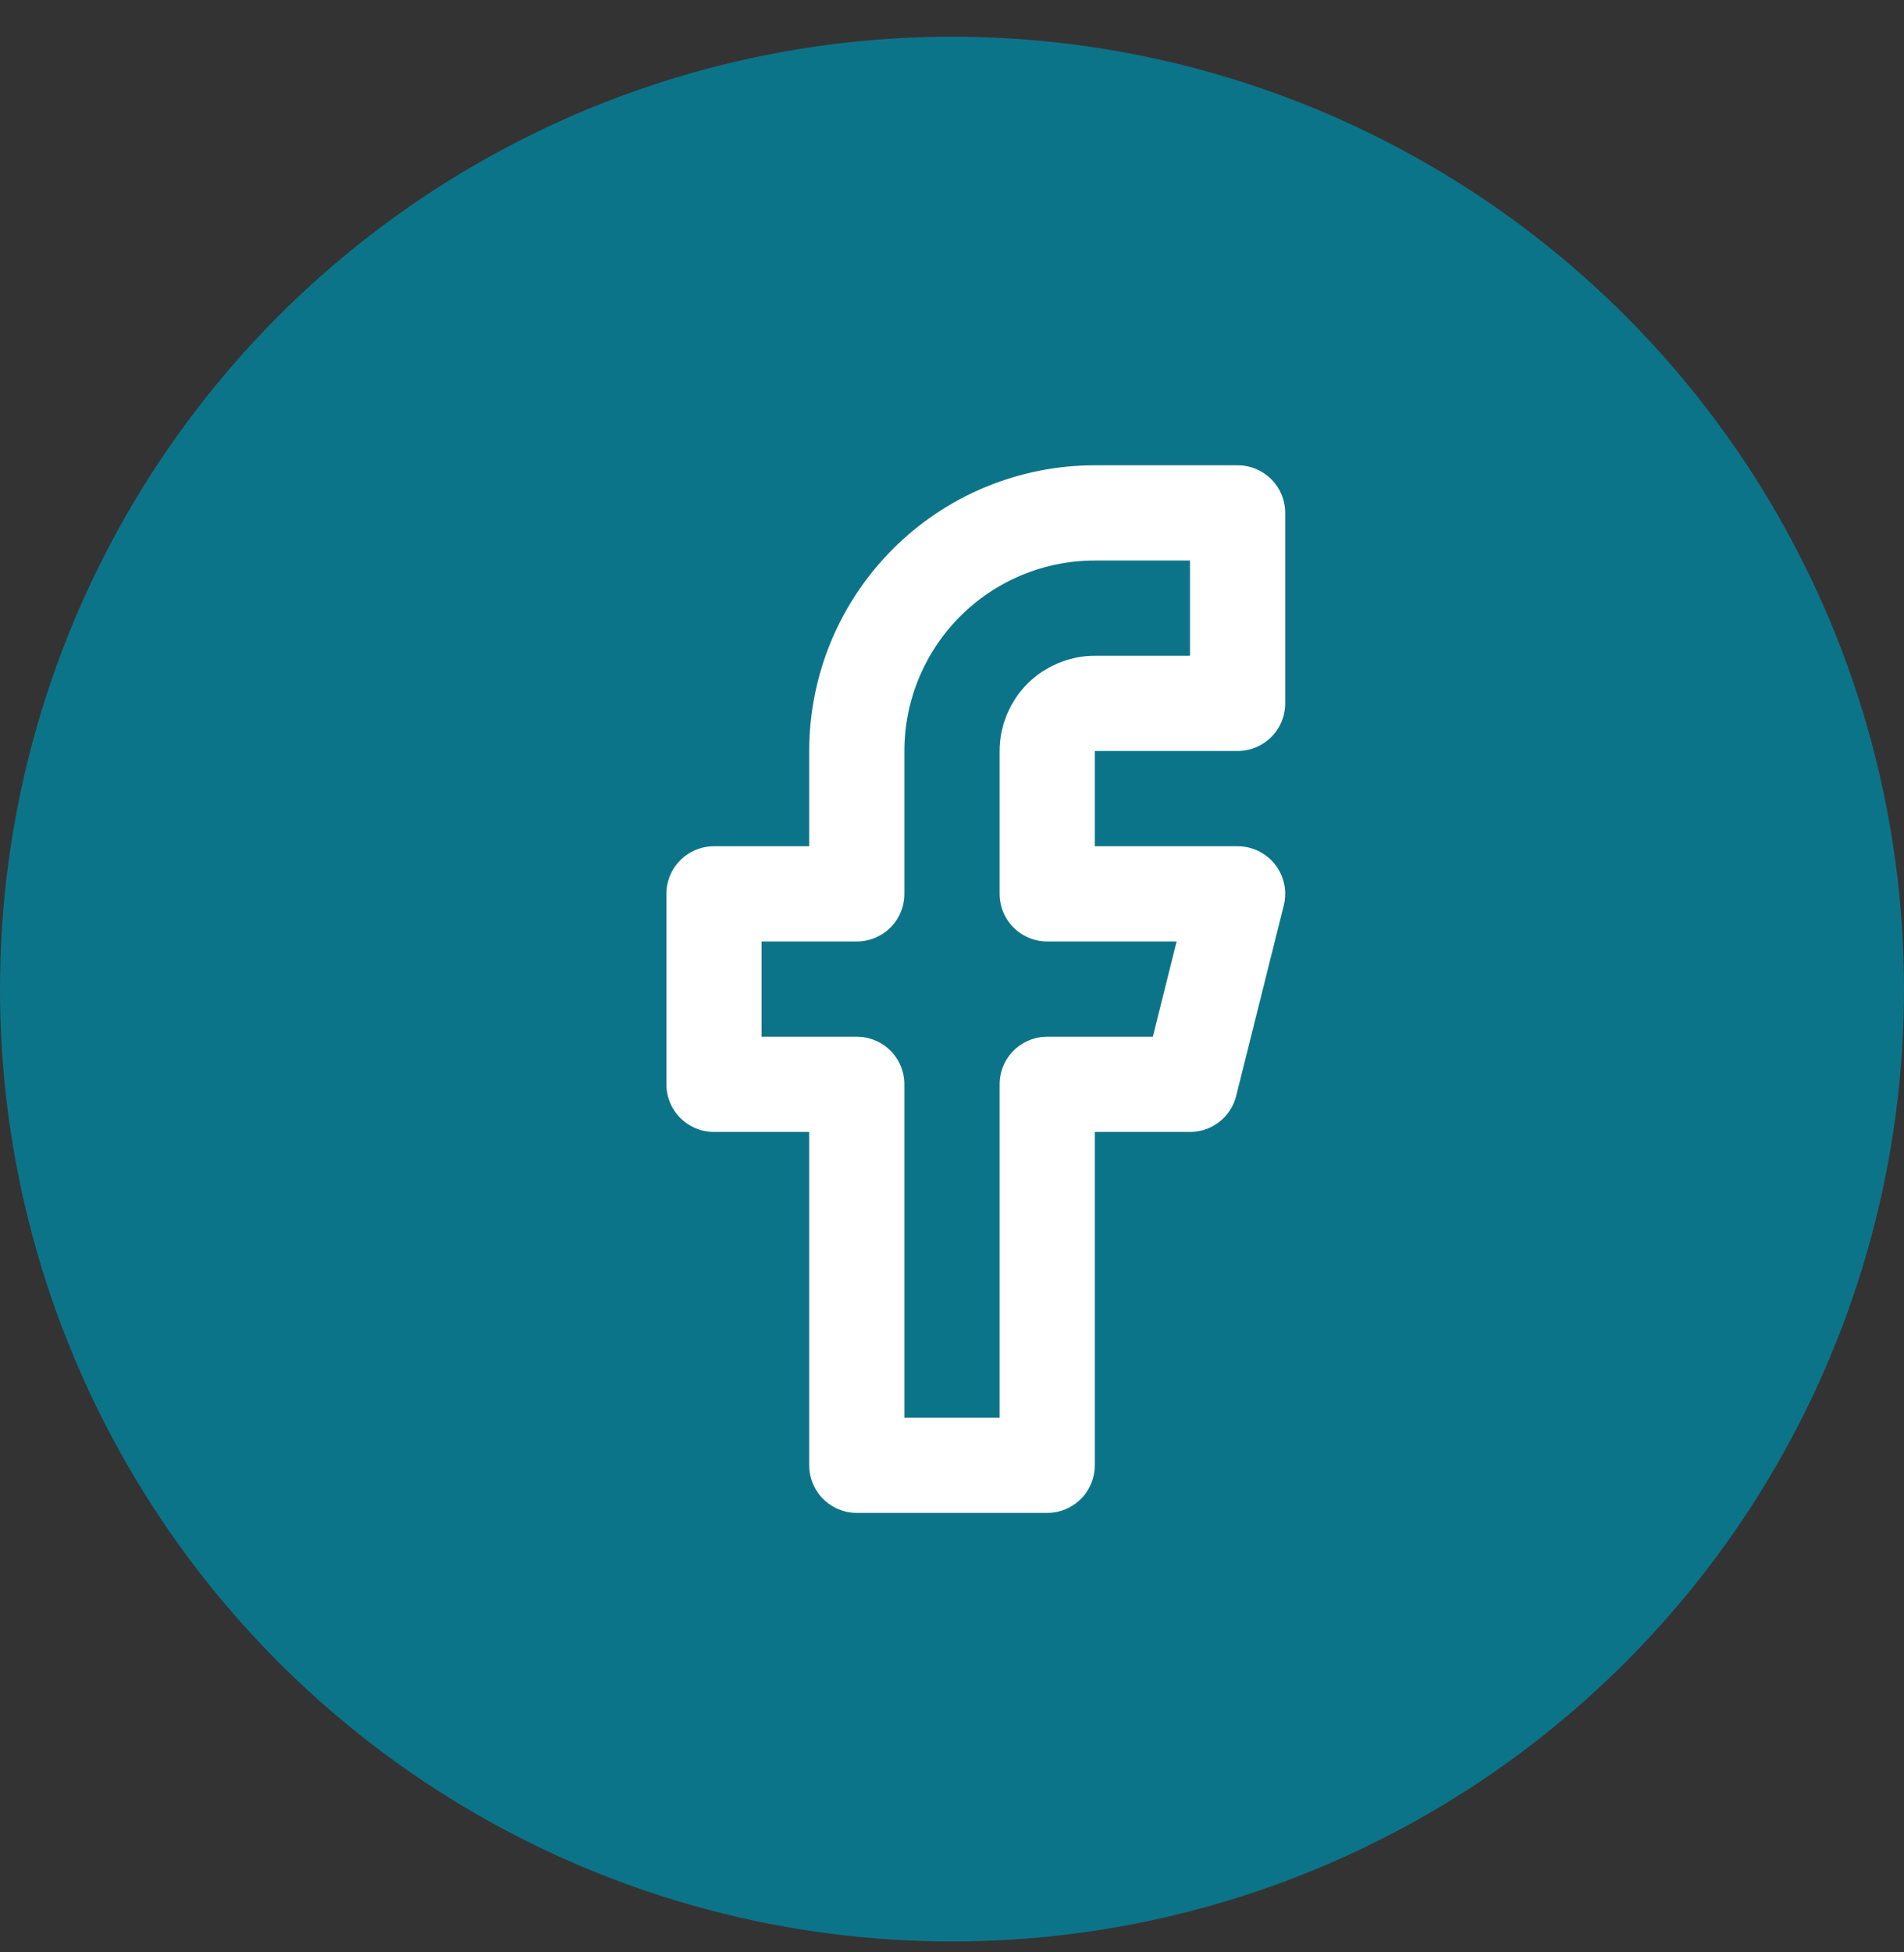
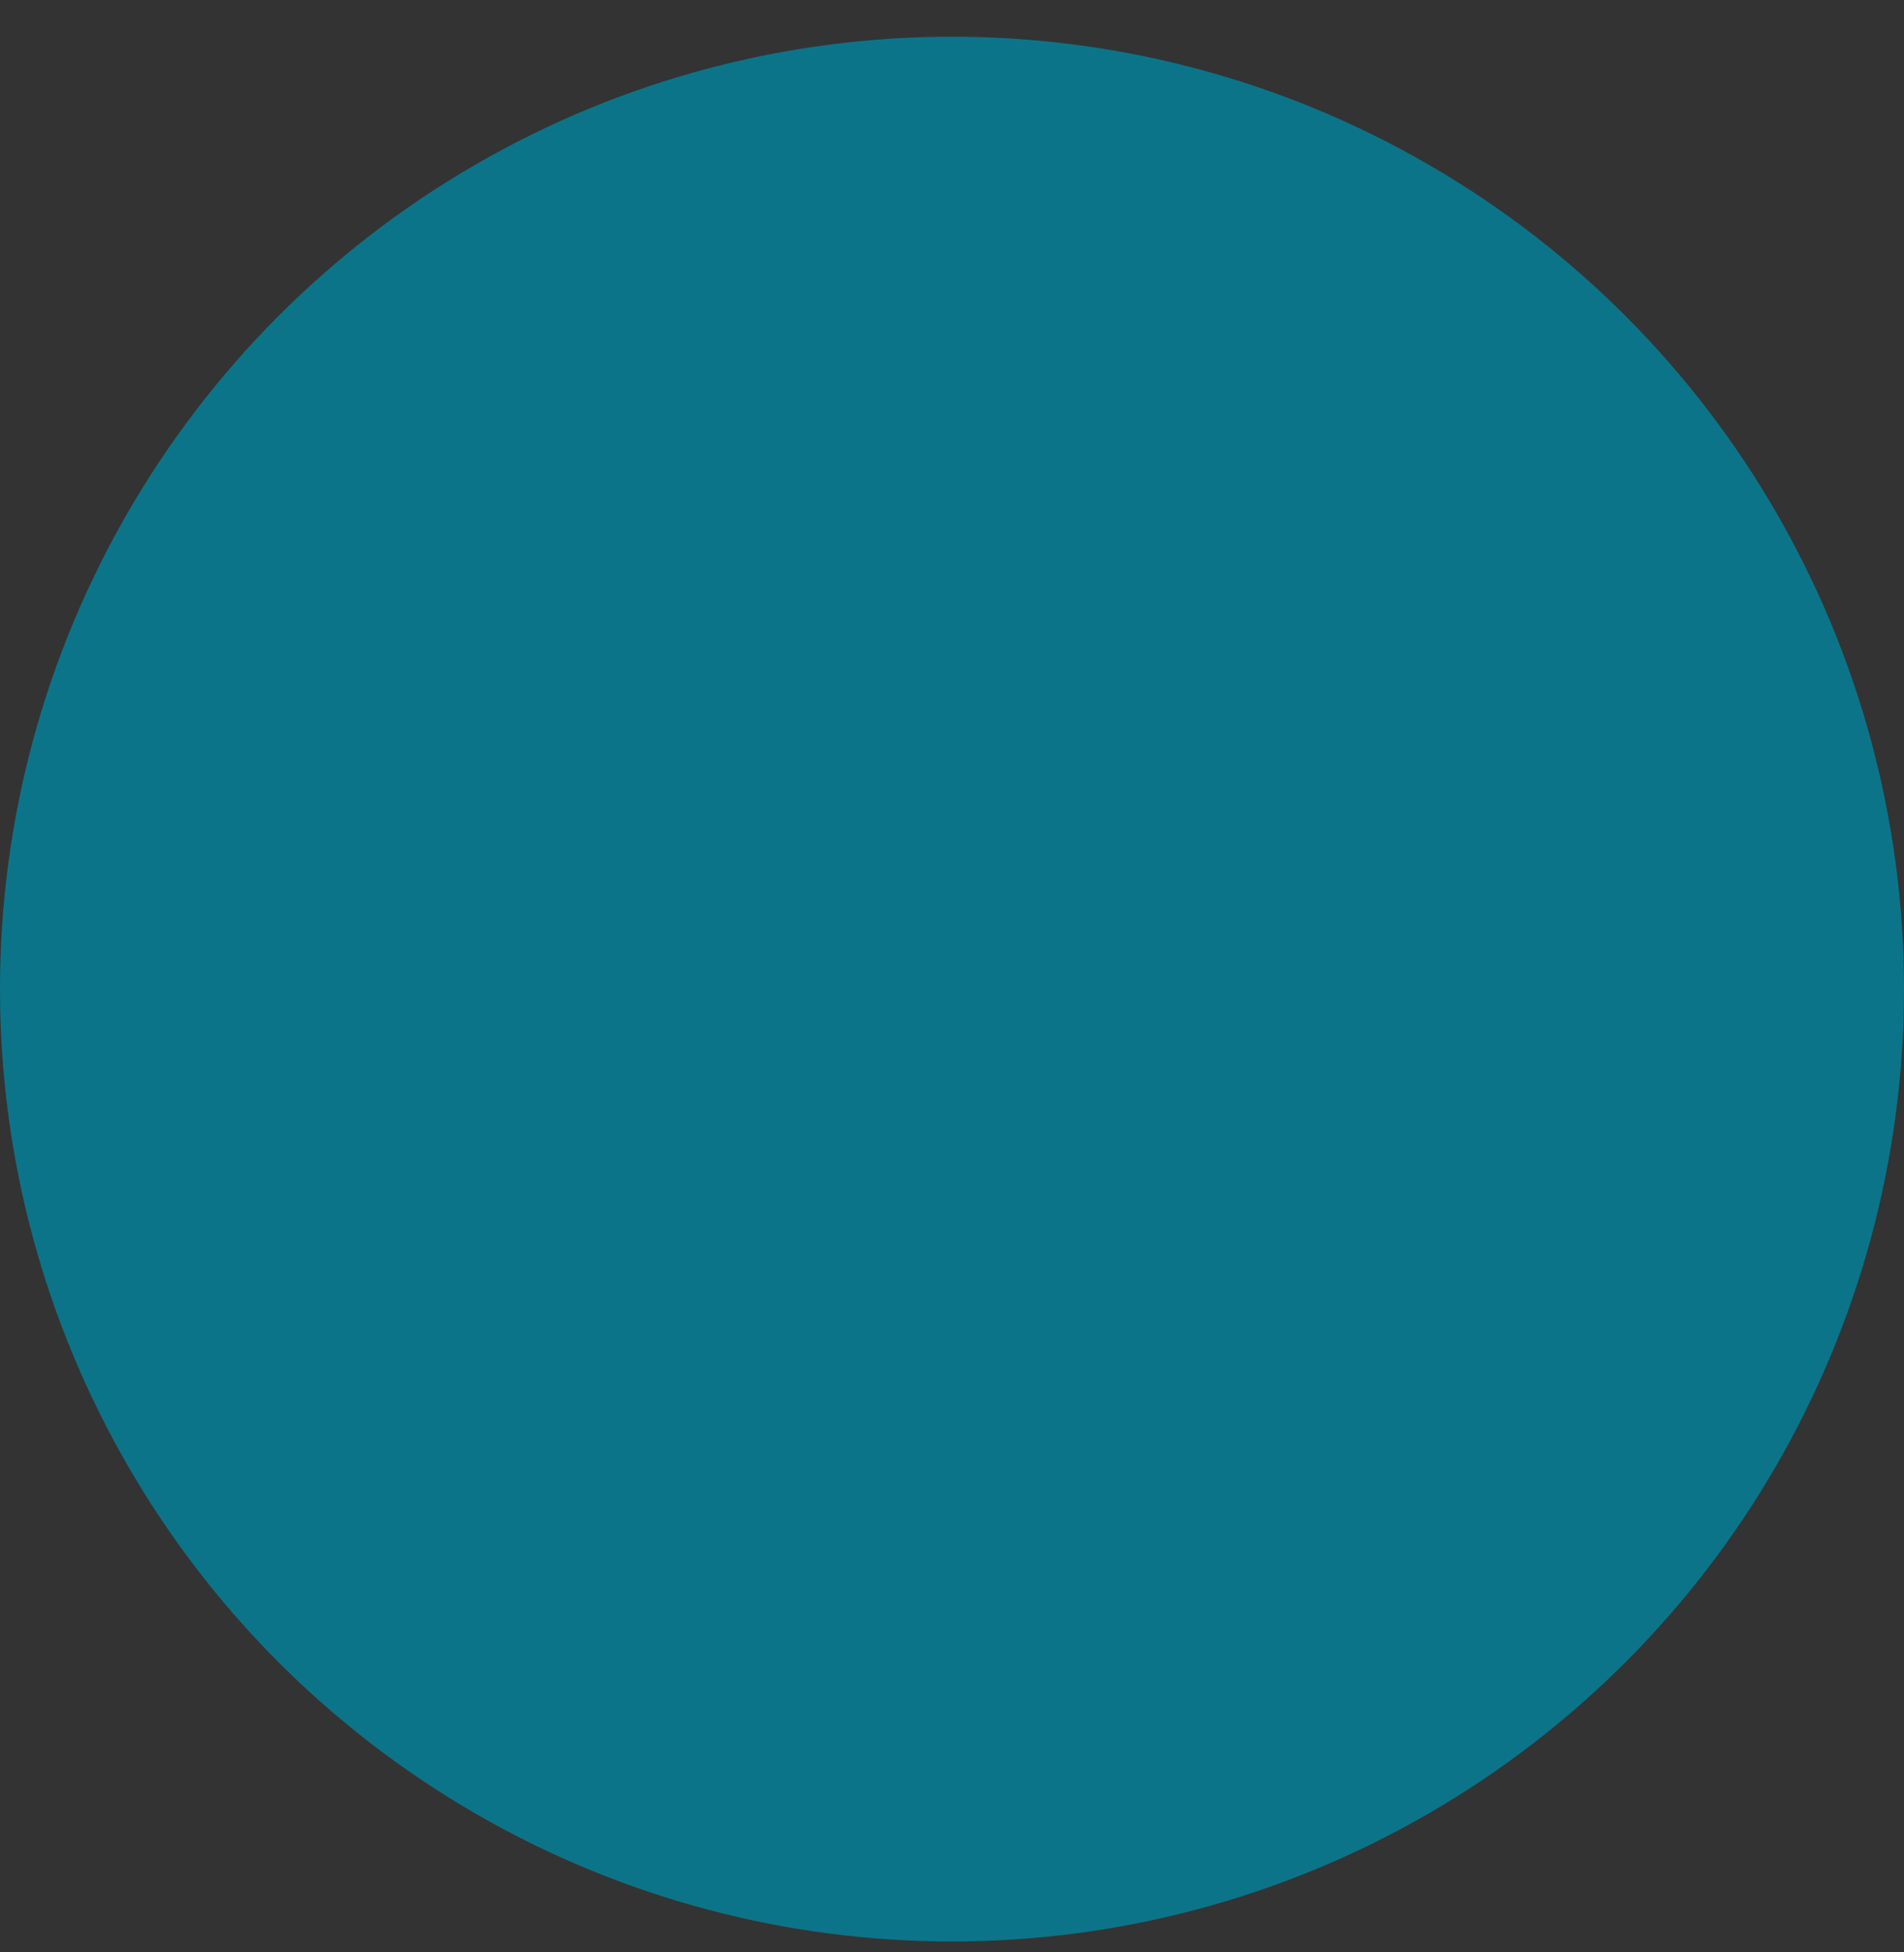
<svg xmlns="http://www.w3.org/2000/svg" width="40" height="41" viewBox="0 0 40 41" fill="none">
  <rect x="0" y="0" width="40" height="41" fill="#333333" stroke="none" />
  <circle cx="20" cy="20.771" r="20" fill="#0C7489" />
-   <rect width="24" height="24" transform="translate(8 8.771)" fill="#0C7489" />
-   <path d="M26 10.771H23C21.674 10.771 20.402 11.298 19.465 12.236C18.527 13.174 18 14.445 18 15.771V18.771H15V22.771H18V30.771H22V22.771H25L26 18.771H22V15.771C22 15.506 22.105 15.252 22.293 15.064C22.48 14.877 22.735 14.771 23 14.771H26V10.771Z" stroke="white" stroke-width="2" stroke-linecap="round" stroke-linejoin="round" />
</svg>